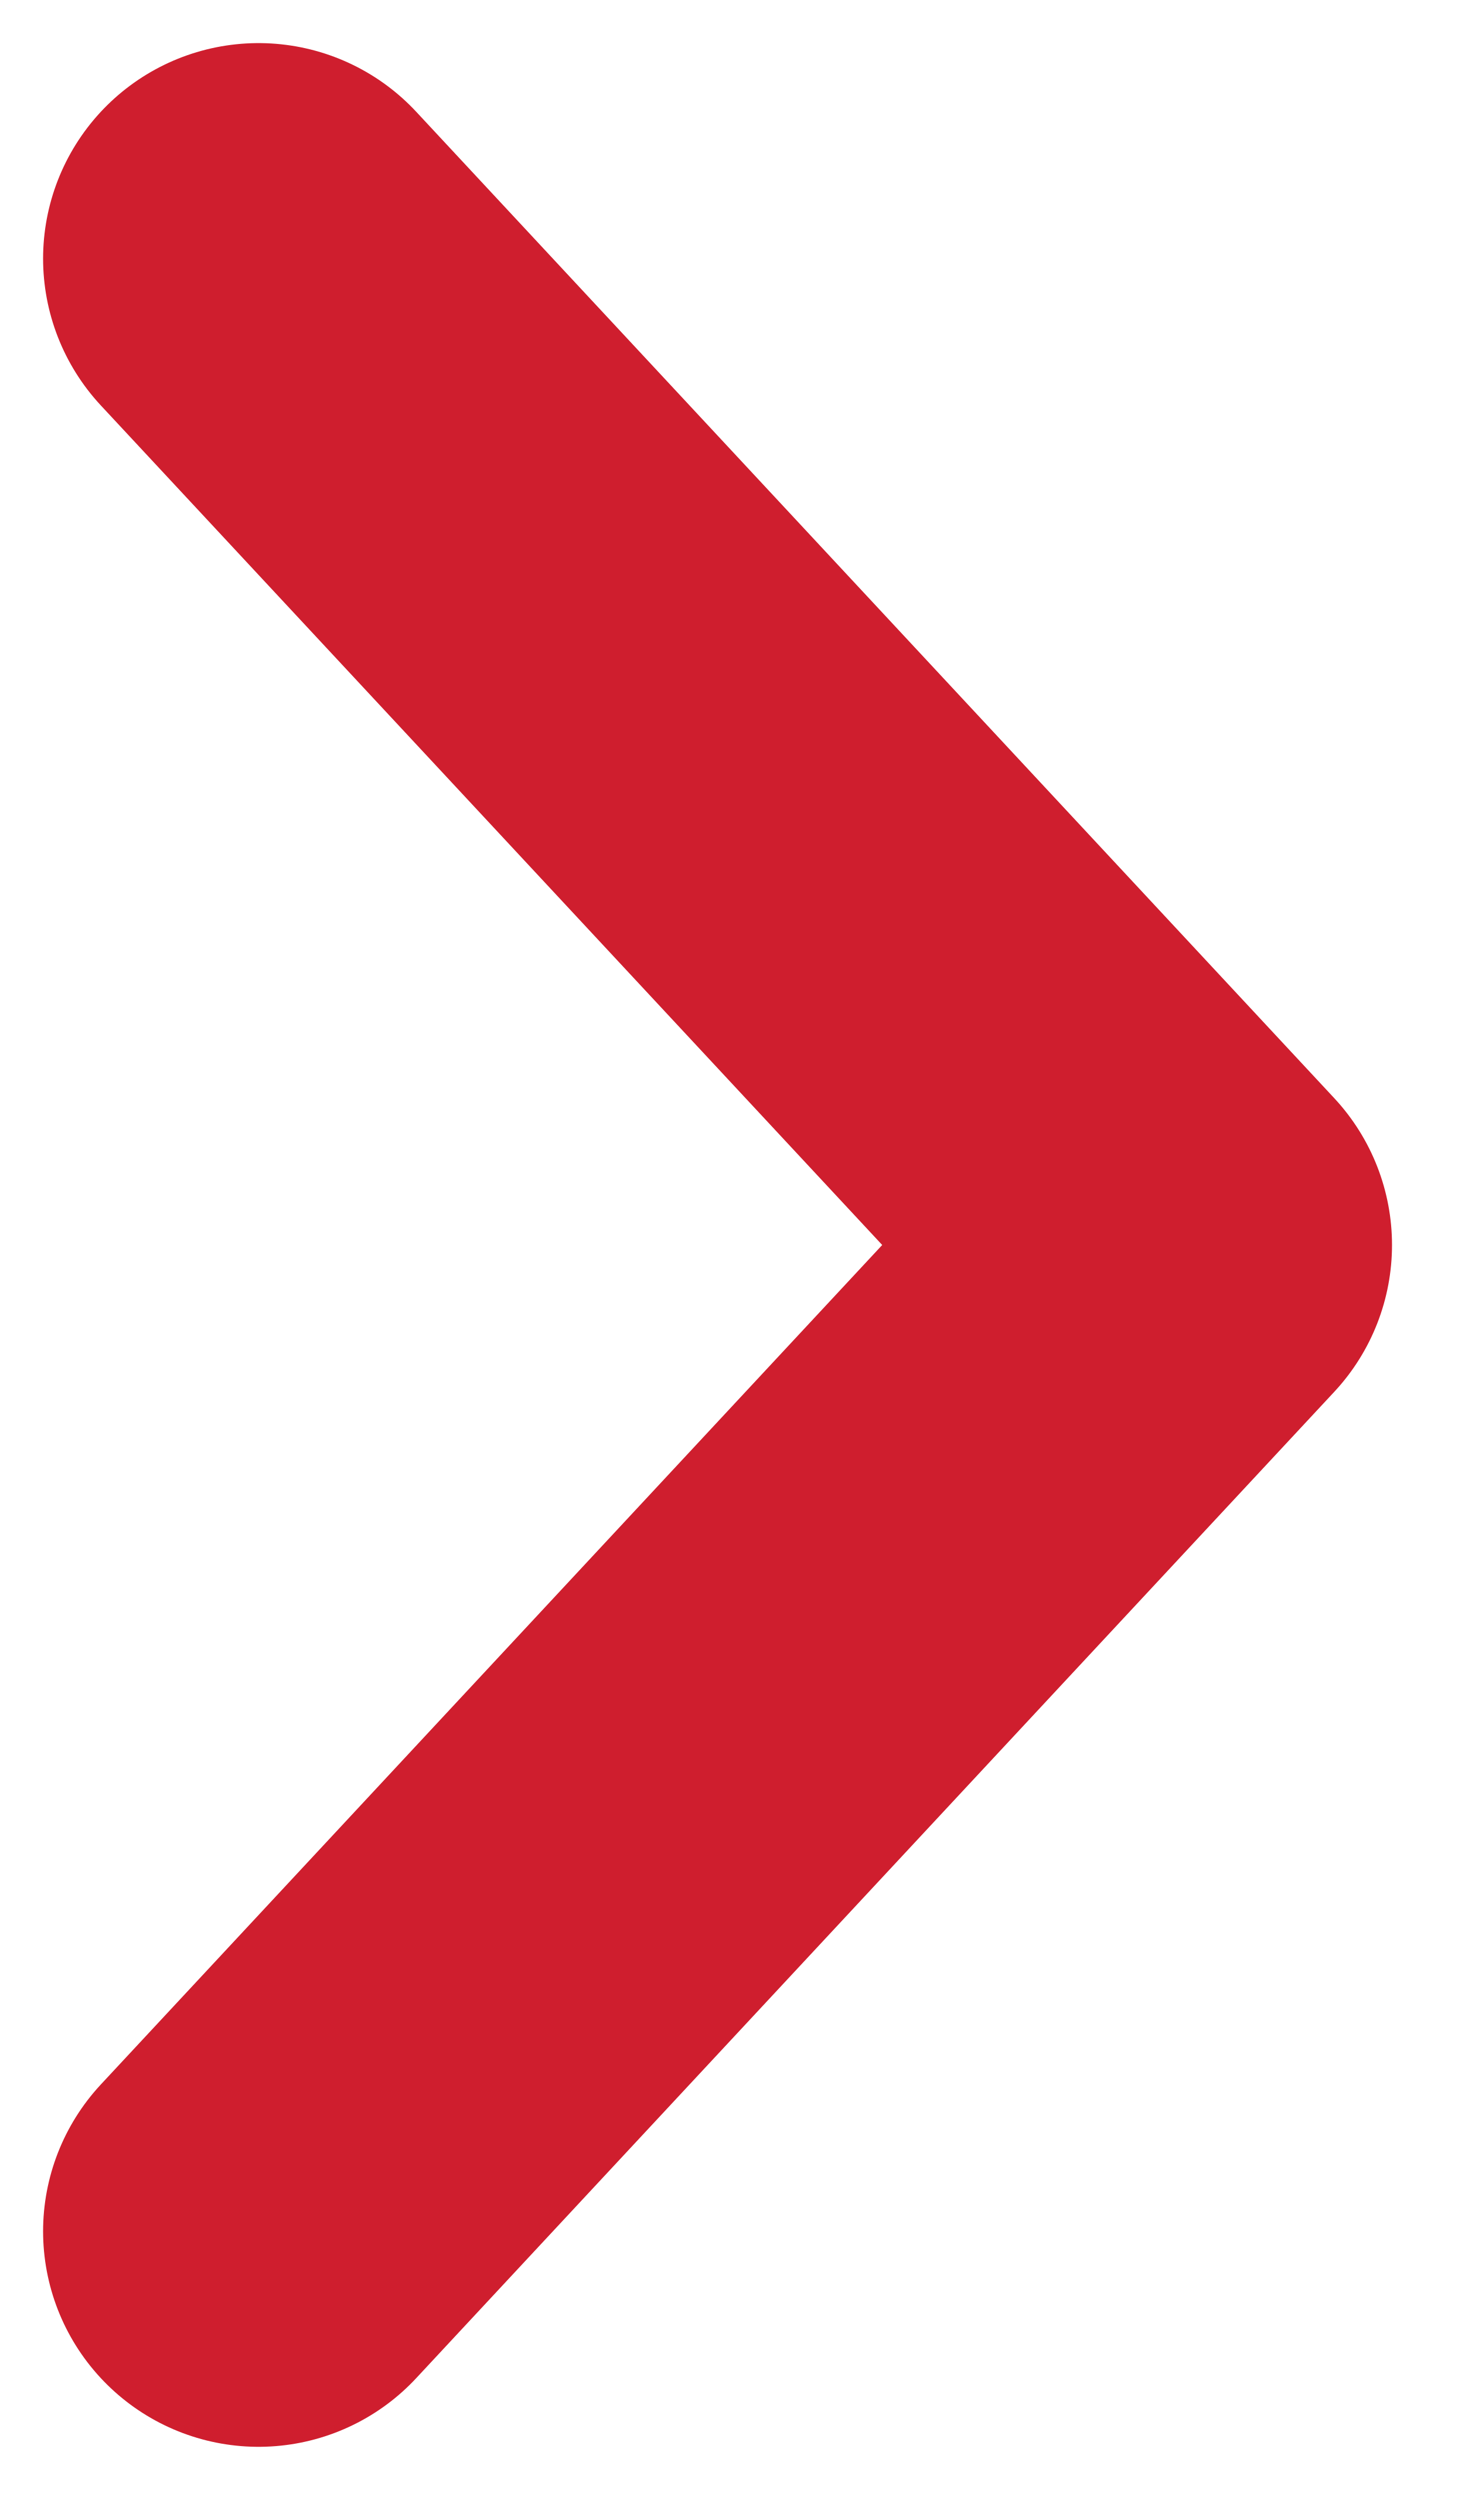
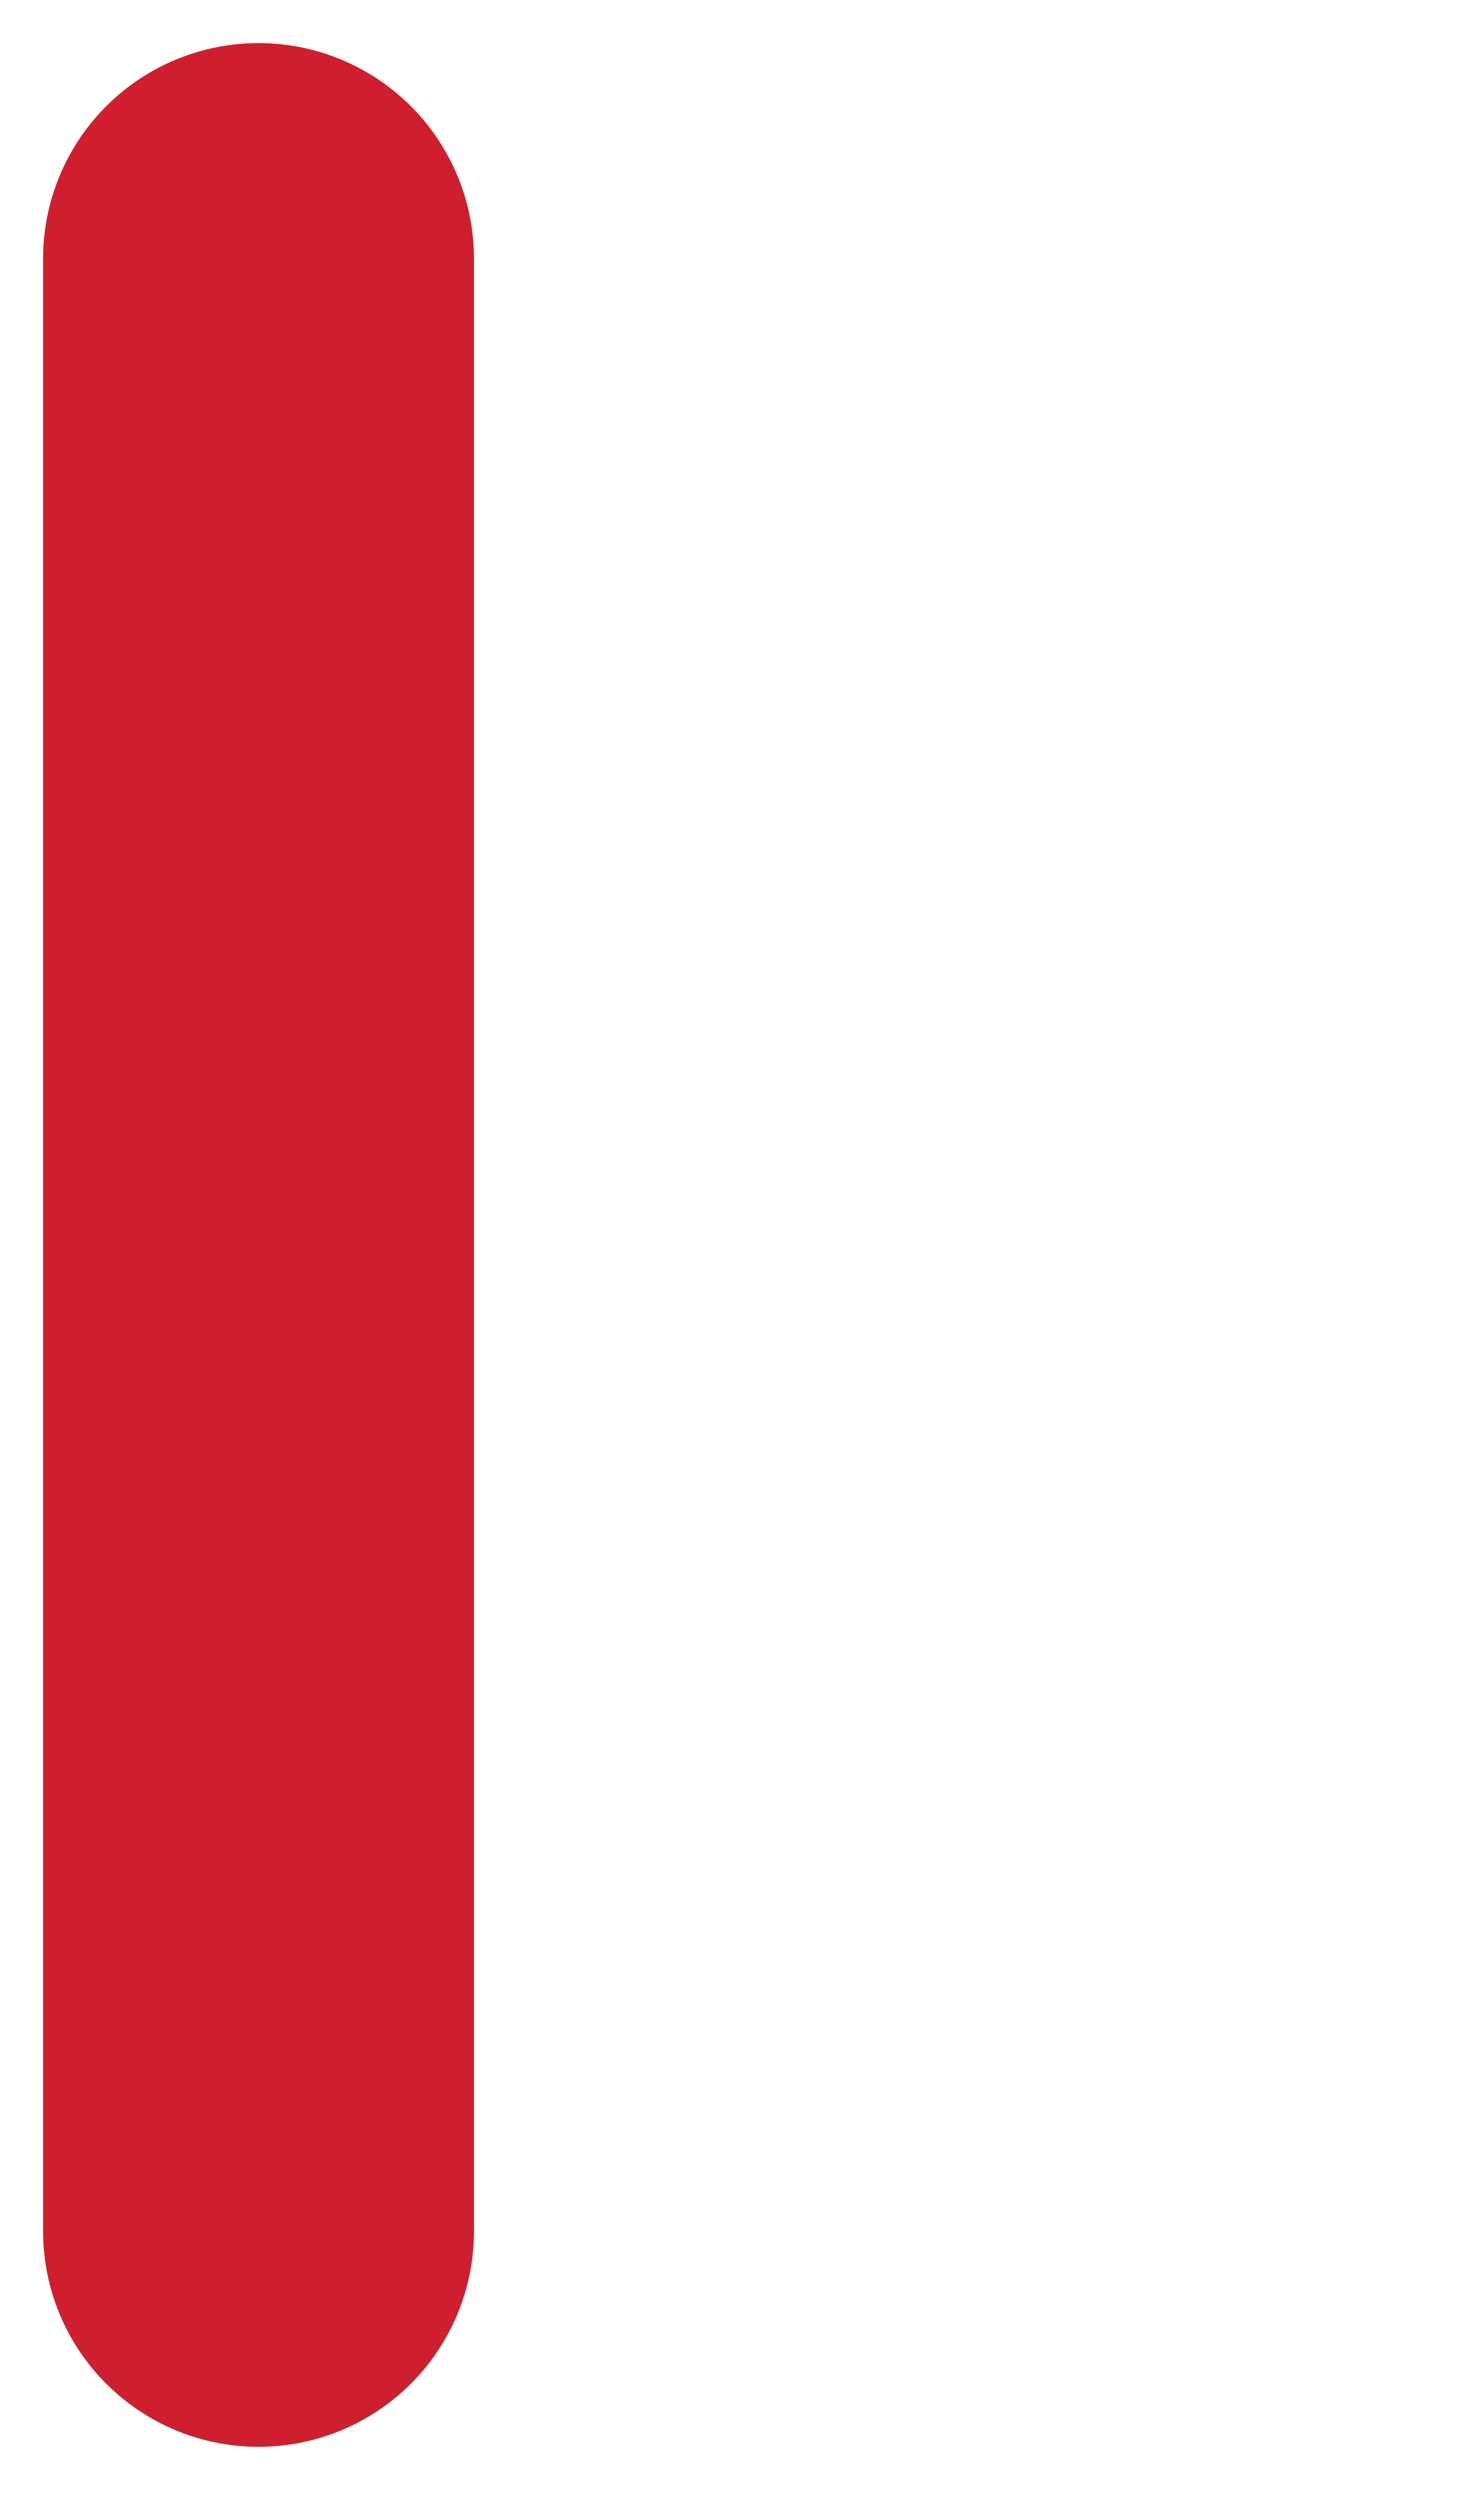
<svg xmlns="http://www.w3.org/2000/svg" fill="none" height="100%" overflow="visible" preserveAspectRatio="none" style="display: block;" viewBox="0 0 17 29" width="100%">
-   <path d="M3 3L13.653 14.443L3 25.885" id="Vector" stroke="#CF1E2E" stroke-linecap="round" stroke-linejoin="round" stroke-width="5" />
+   <path d="M3 3L3 25.885" id="Vector" stroke="#CF1E2E" stroke-linecap="round" stroke-linejoin="round" stroke-width="5" />
</svg>